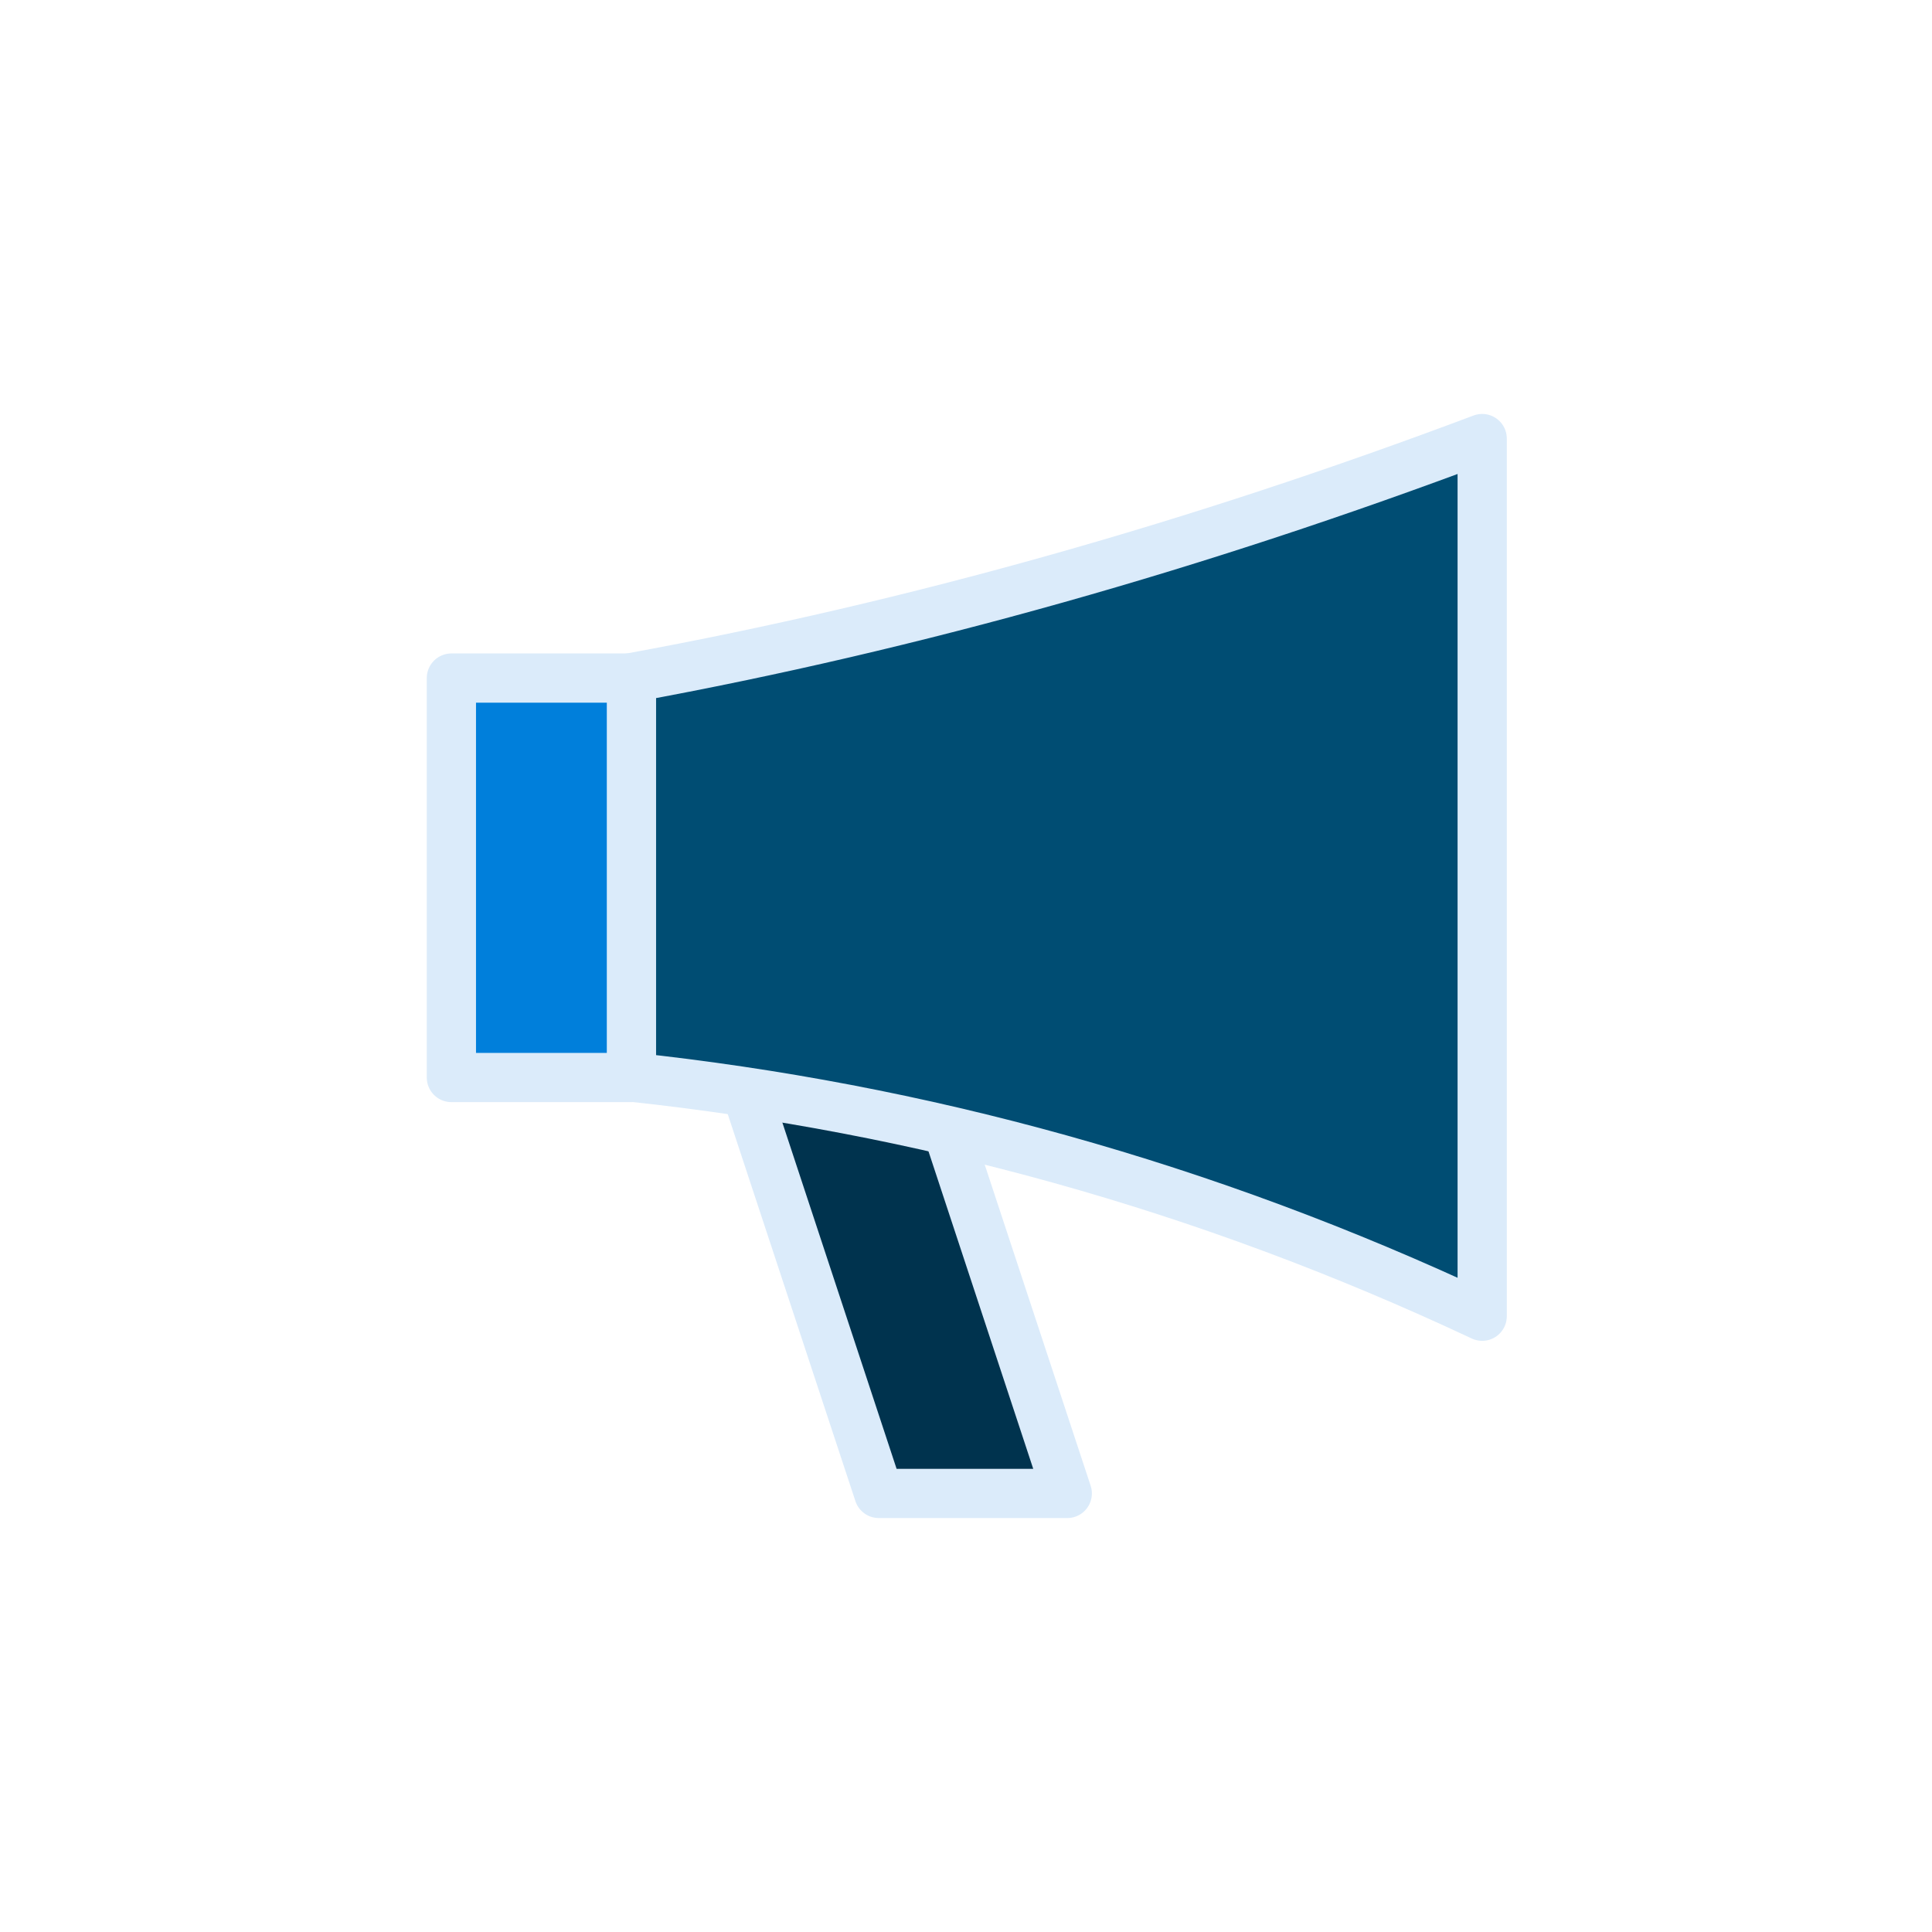
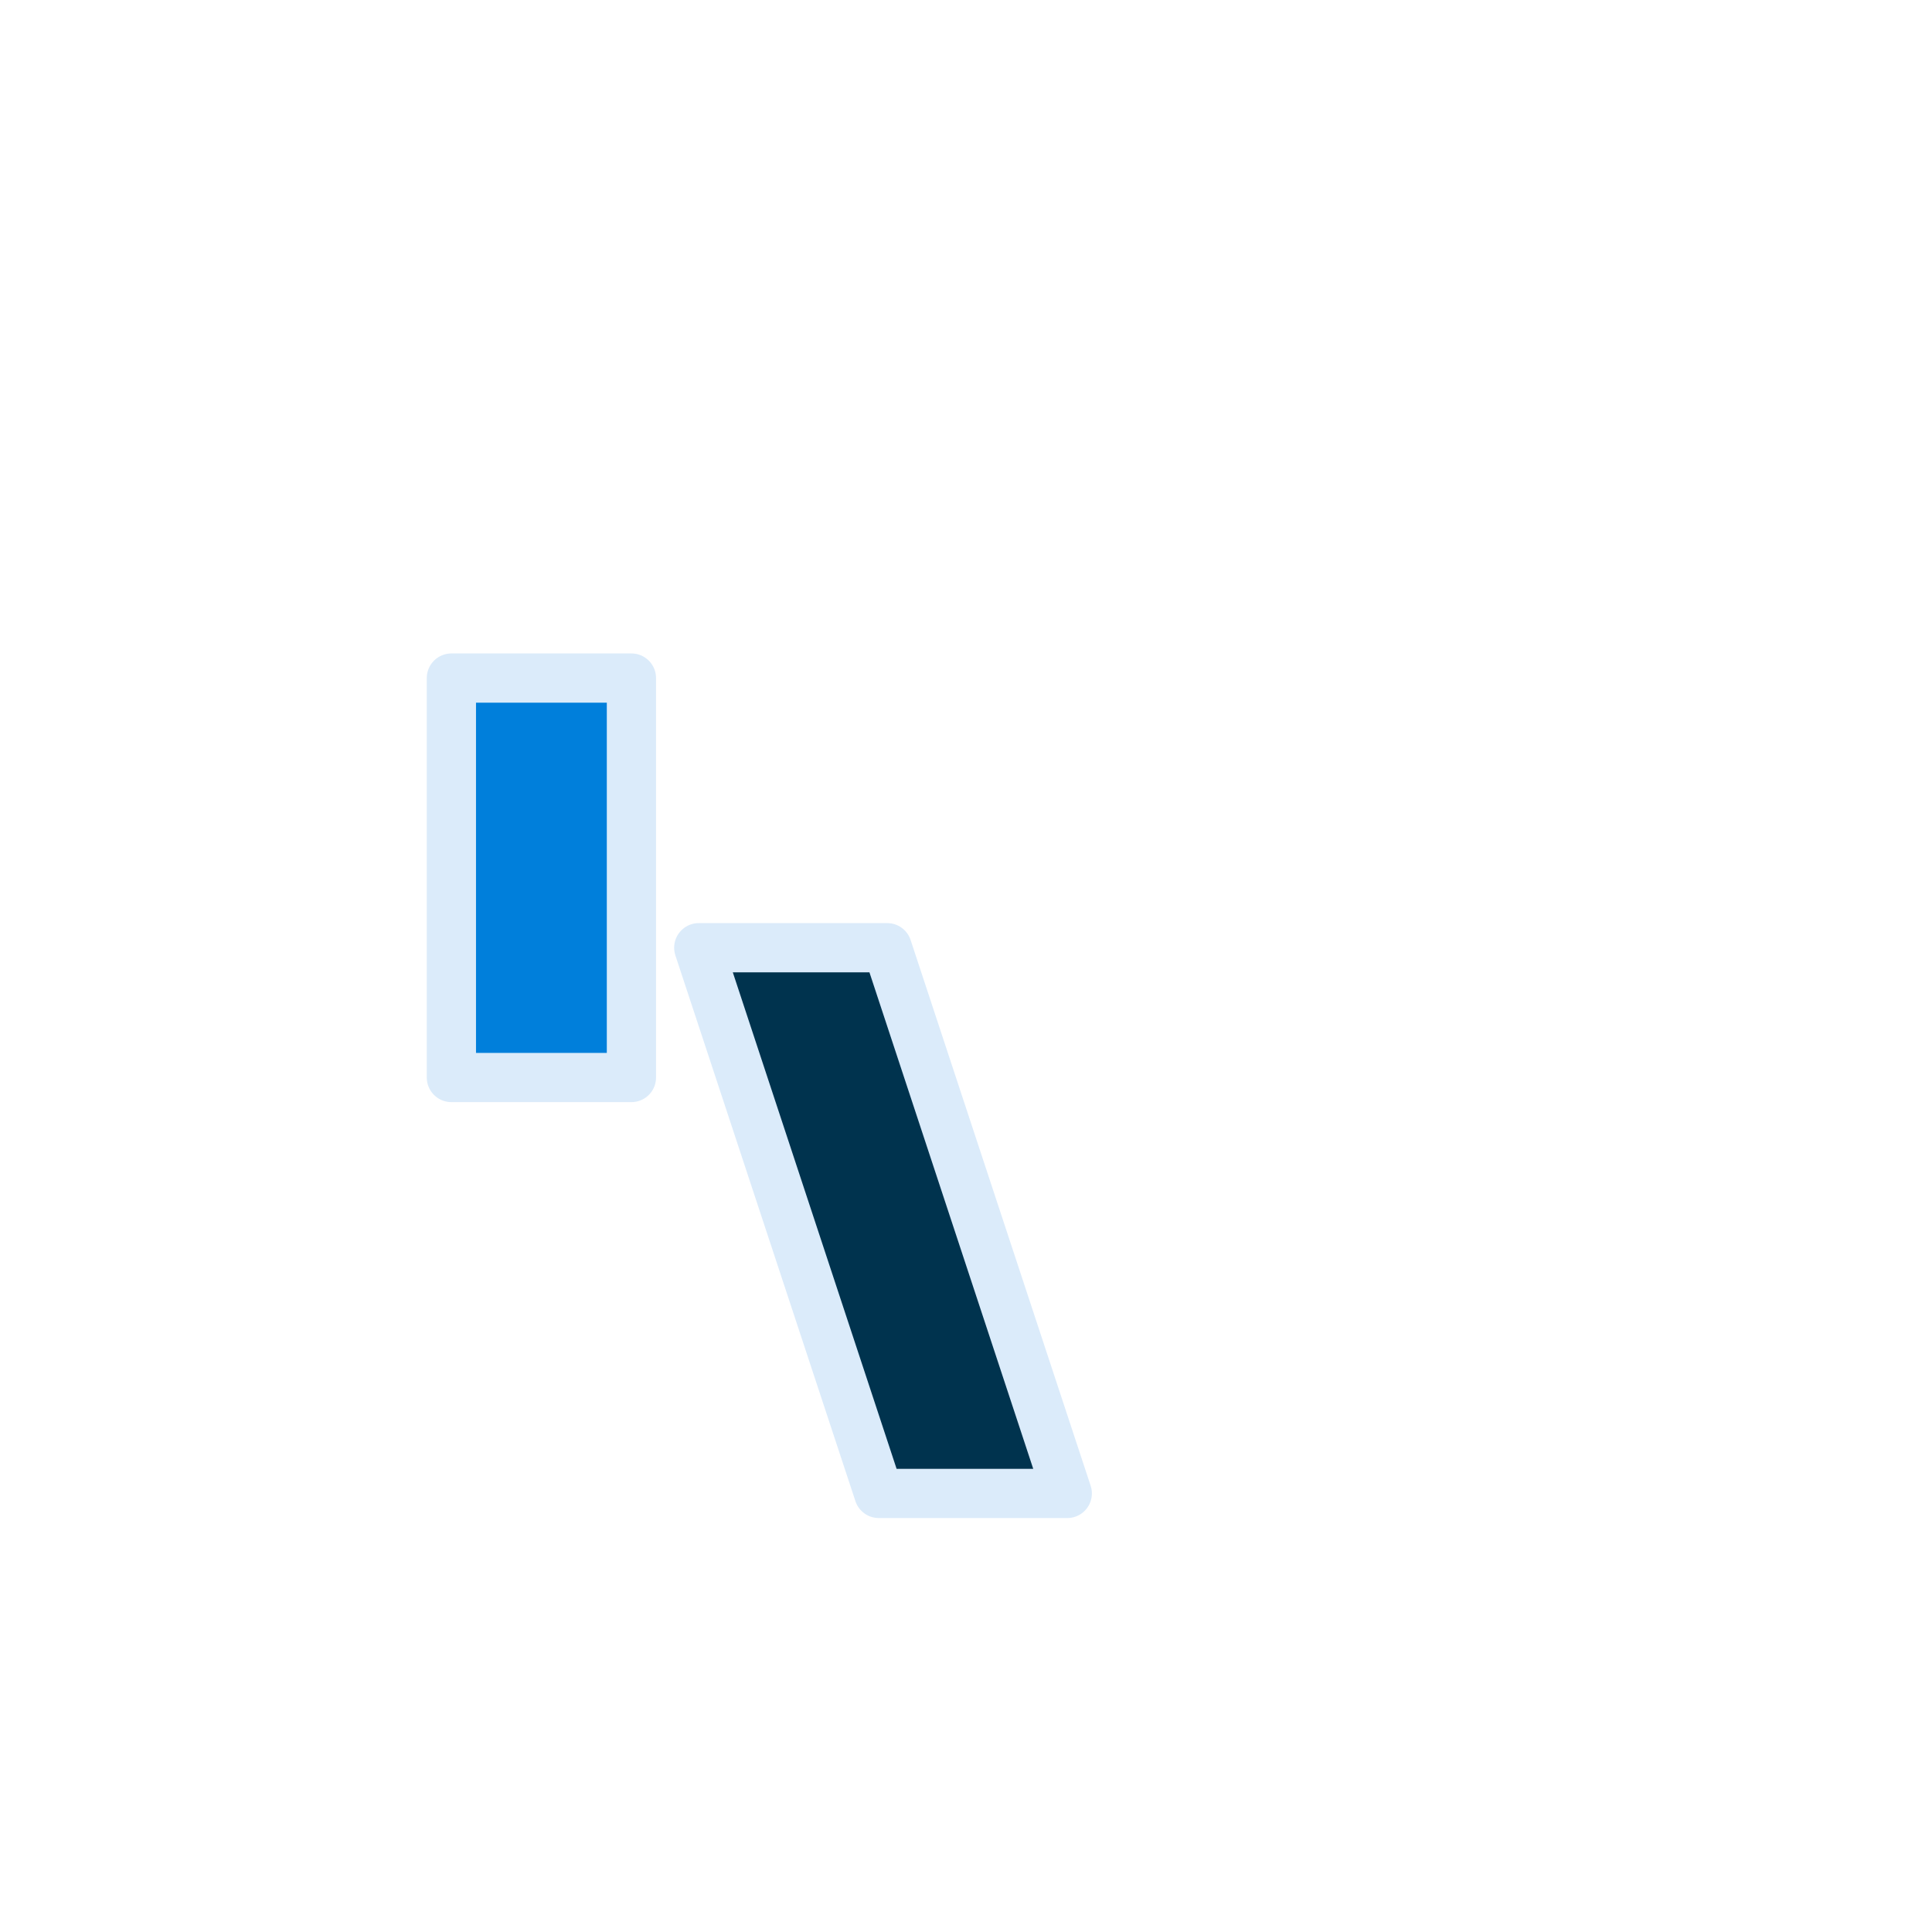
<svg xmlns="http://www.w3.org/2000/svg" xml:space="preserve" viewBox="0 0 100 100" y="0px" x="0px" id="圖層_1" version="1.1" style="height: 100%; width: 100%; background: none; shape-rendering: auto;" width="200px" height="200px">
  <g class="ldl-scale" style="transform-origin: 50% 50%; transform: rotate(0deg) scale(0.8, 0.8);">
    <g class="ldl-ani">
      <g class="ldl-layer">
        <g class="ldl-ani" style="transform: scale(0.91); transform-origin: 50px 50px; animation: 1.111s linear -0.741s infinite normal forwards running breath-95f1d67a-bf9f-4335-9339-e9f0520f7b62;">
          <polygon points="57.2,87.5 43.8,87.5 31,48.7 44.4,48.7" stroke-miterlimit="10" stroke-linejoin="round" stroke-linecap="round" stroke-width="3.5" stroke="#333333" fill="#D2D2D3" style="fill: rgb(0, 51, 78); stroke: rgb(219, 235, 250);" />
        </g>
      </g>
      <g class="ldl-layer">
        <g class="ldl-ani" style="transform: scale(0.91); transform-origin: 50px 50px; animation: 1.111s linear -0.926s infinite normal forwards running breath-95f1d67a-bf9f-4335-9339-e9f0520f7b62;">
-           <path d="M86.7,74.9c-19.8-9.3-40-14.8-60.5-17V29.5c20.2-3.7,40.3-9.4,60.5-17V74.9z" stroke-miterlimit="10" stroke-linejoin="round" stroke-linecap="round" stroke-width="3.5" stroke="#333333" fill="#FFFFFF" style="fill: rgb(0, 77, 115); stroke: rgb(219, 235, 250);" />
-         </g>
+           </g>
      </g>
      <g class="ldl-layer">
        <g class="ldl-ani" style="transform: scale(0.91); transform-origin: 50px 50px; animation: 1.111s linear -1.111s infinite normal forwards running breath-95f1d67a-bf9f-4335-9339-e9f0520f7b62;">
          <rect height="28.4" width="12.8" stroke-miterlimit="10" stroke-linejoin="round" stroke-linecap="round" stroke-width="3.5" stroke="#333333" fill="#E15C64" transform="matrix(-1 -2.405821e-11 2.405821e-11 -1 39.512 87.428)" y="29.5" x="13.3" style="fill: rgb(0, 127, 219); stroke: rgb(219, 235, 250);" />
        </g>
      </g>
    </g>
  </g>
  <style id="breath-95f1d67a-bf9f-4335-9339-e9f0520f7b62" data-anikit="">@keyframes breath-95f1d67a-bf9f-4335-9339-e9f0520f7b62
{
  0% {
    animation-timing-function: cubic-bezier(0.965,0.241,-0.07,0.791);
    transform: scale(0.91);
  }
  51% {
    animation-timing-function: cubic-bezier(0.923,0.263,-0.031,0.763);
    transform: scale(1.03);
  }
  100% {
    transform: scale(0.91);
  }
}</style>
</svg>